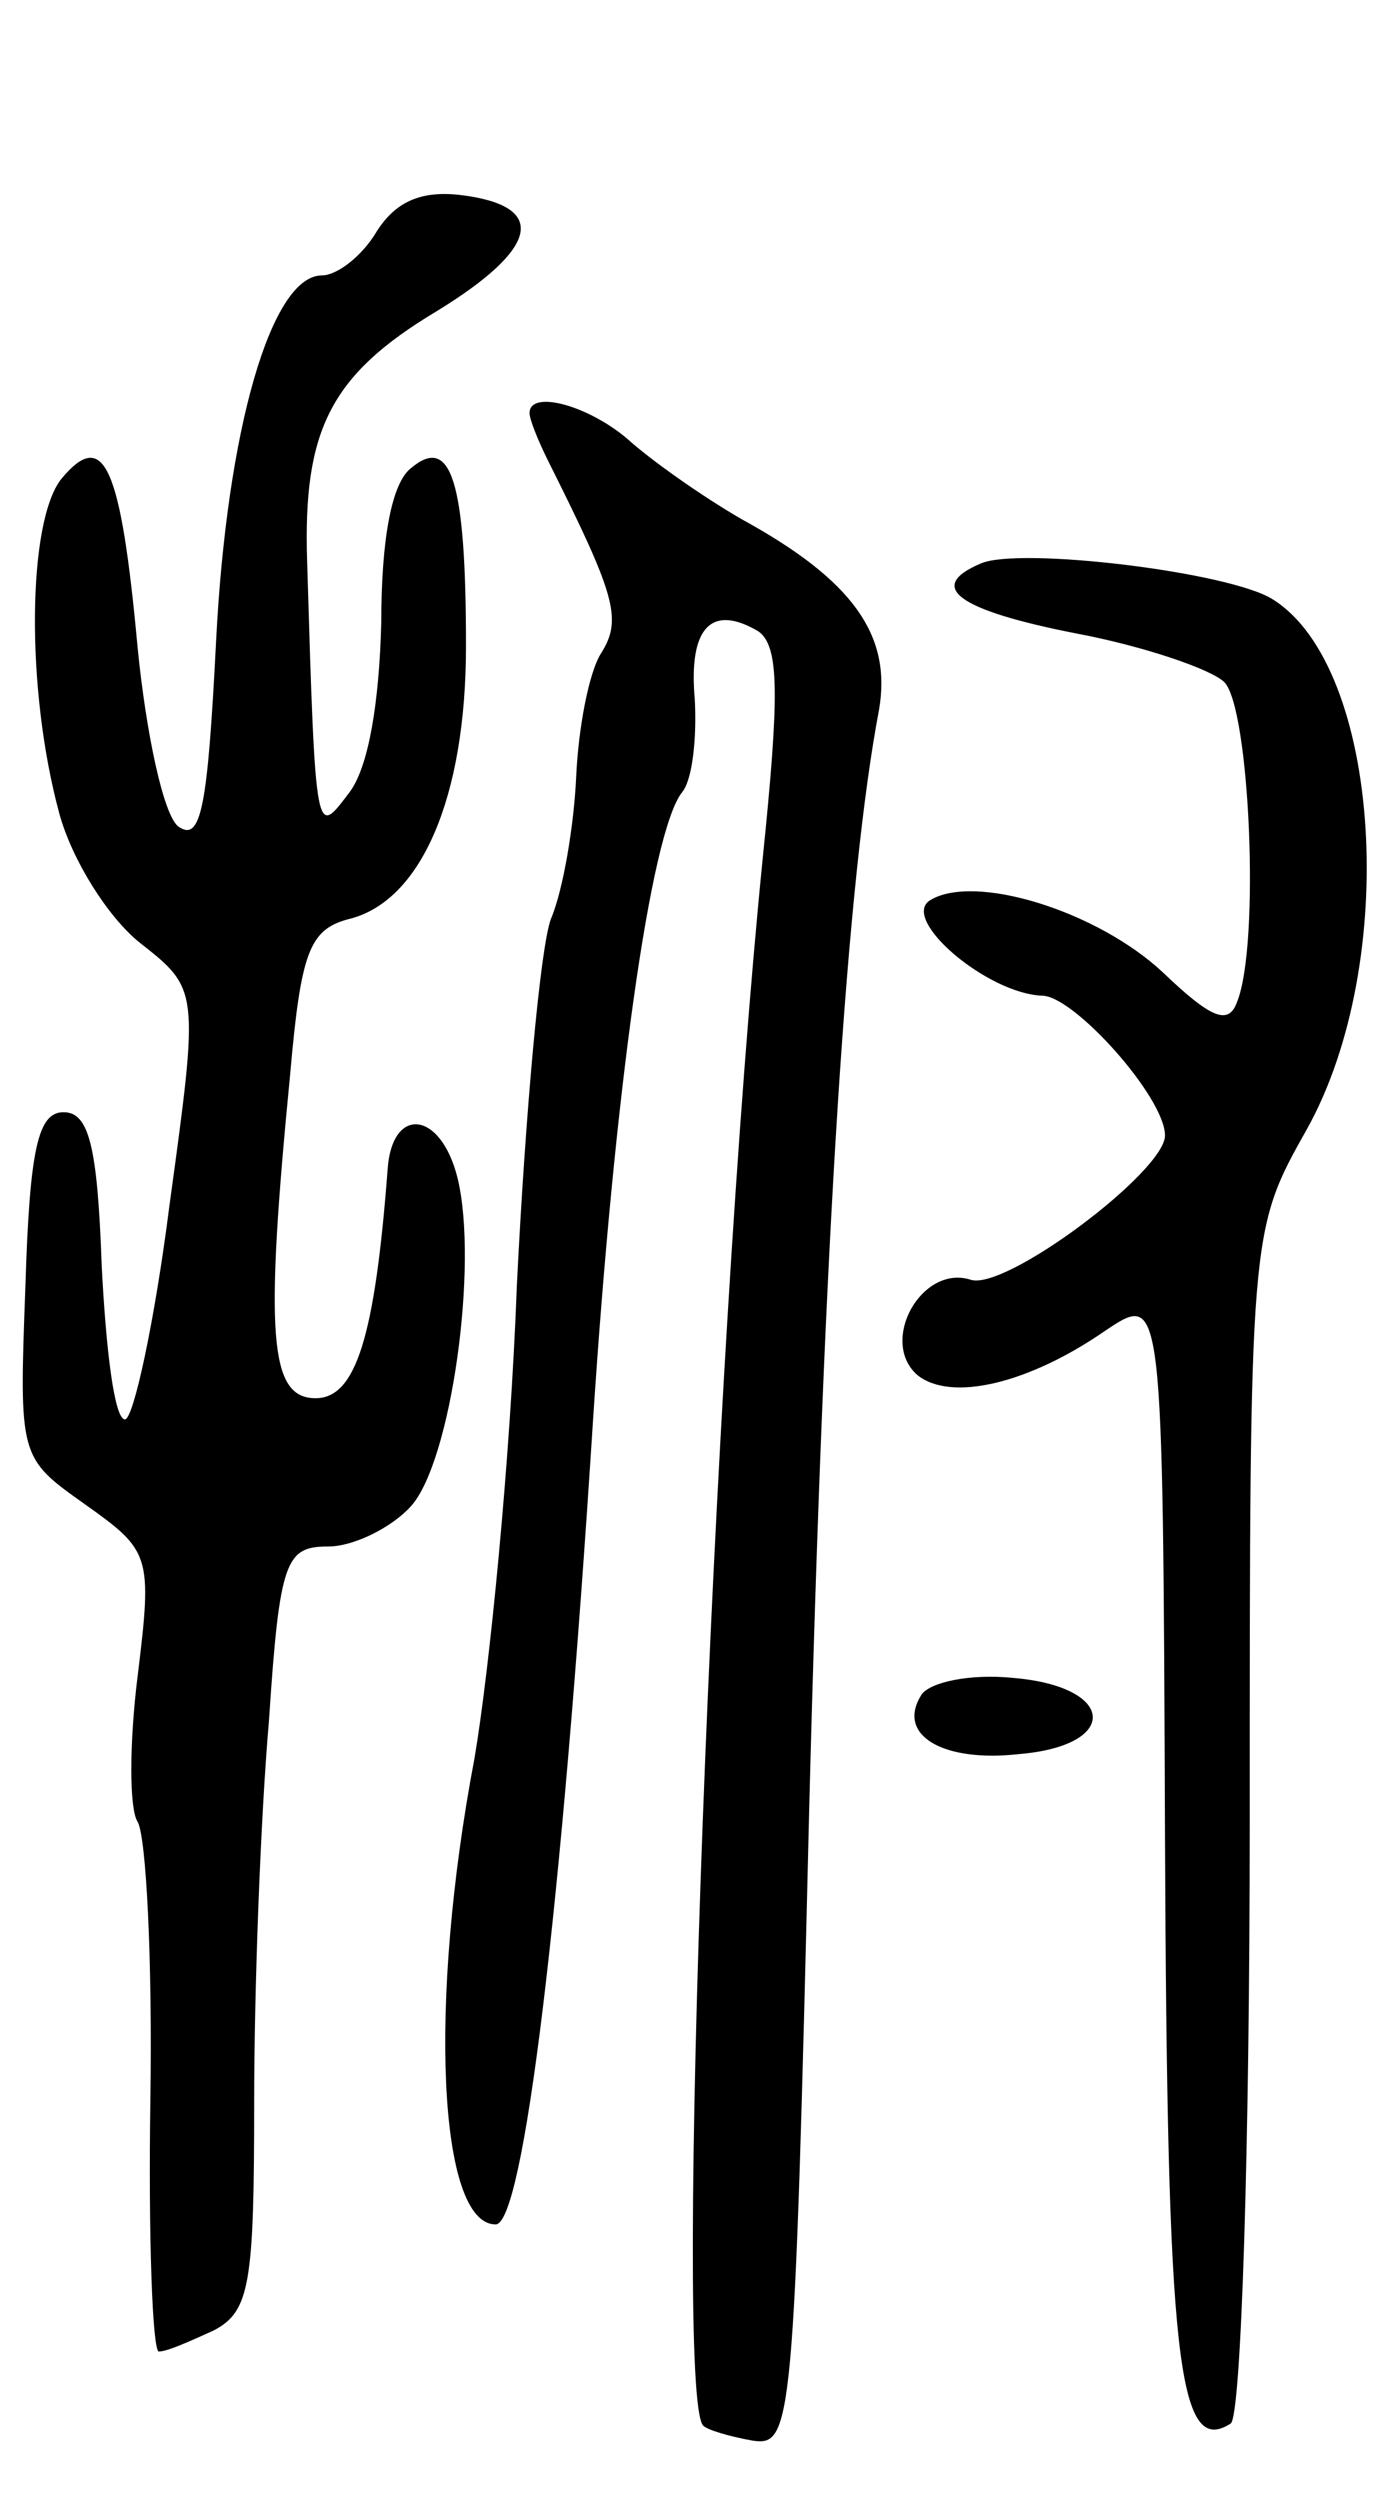
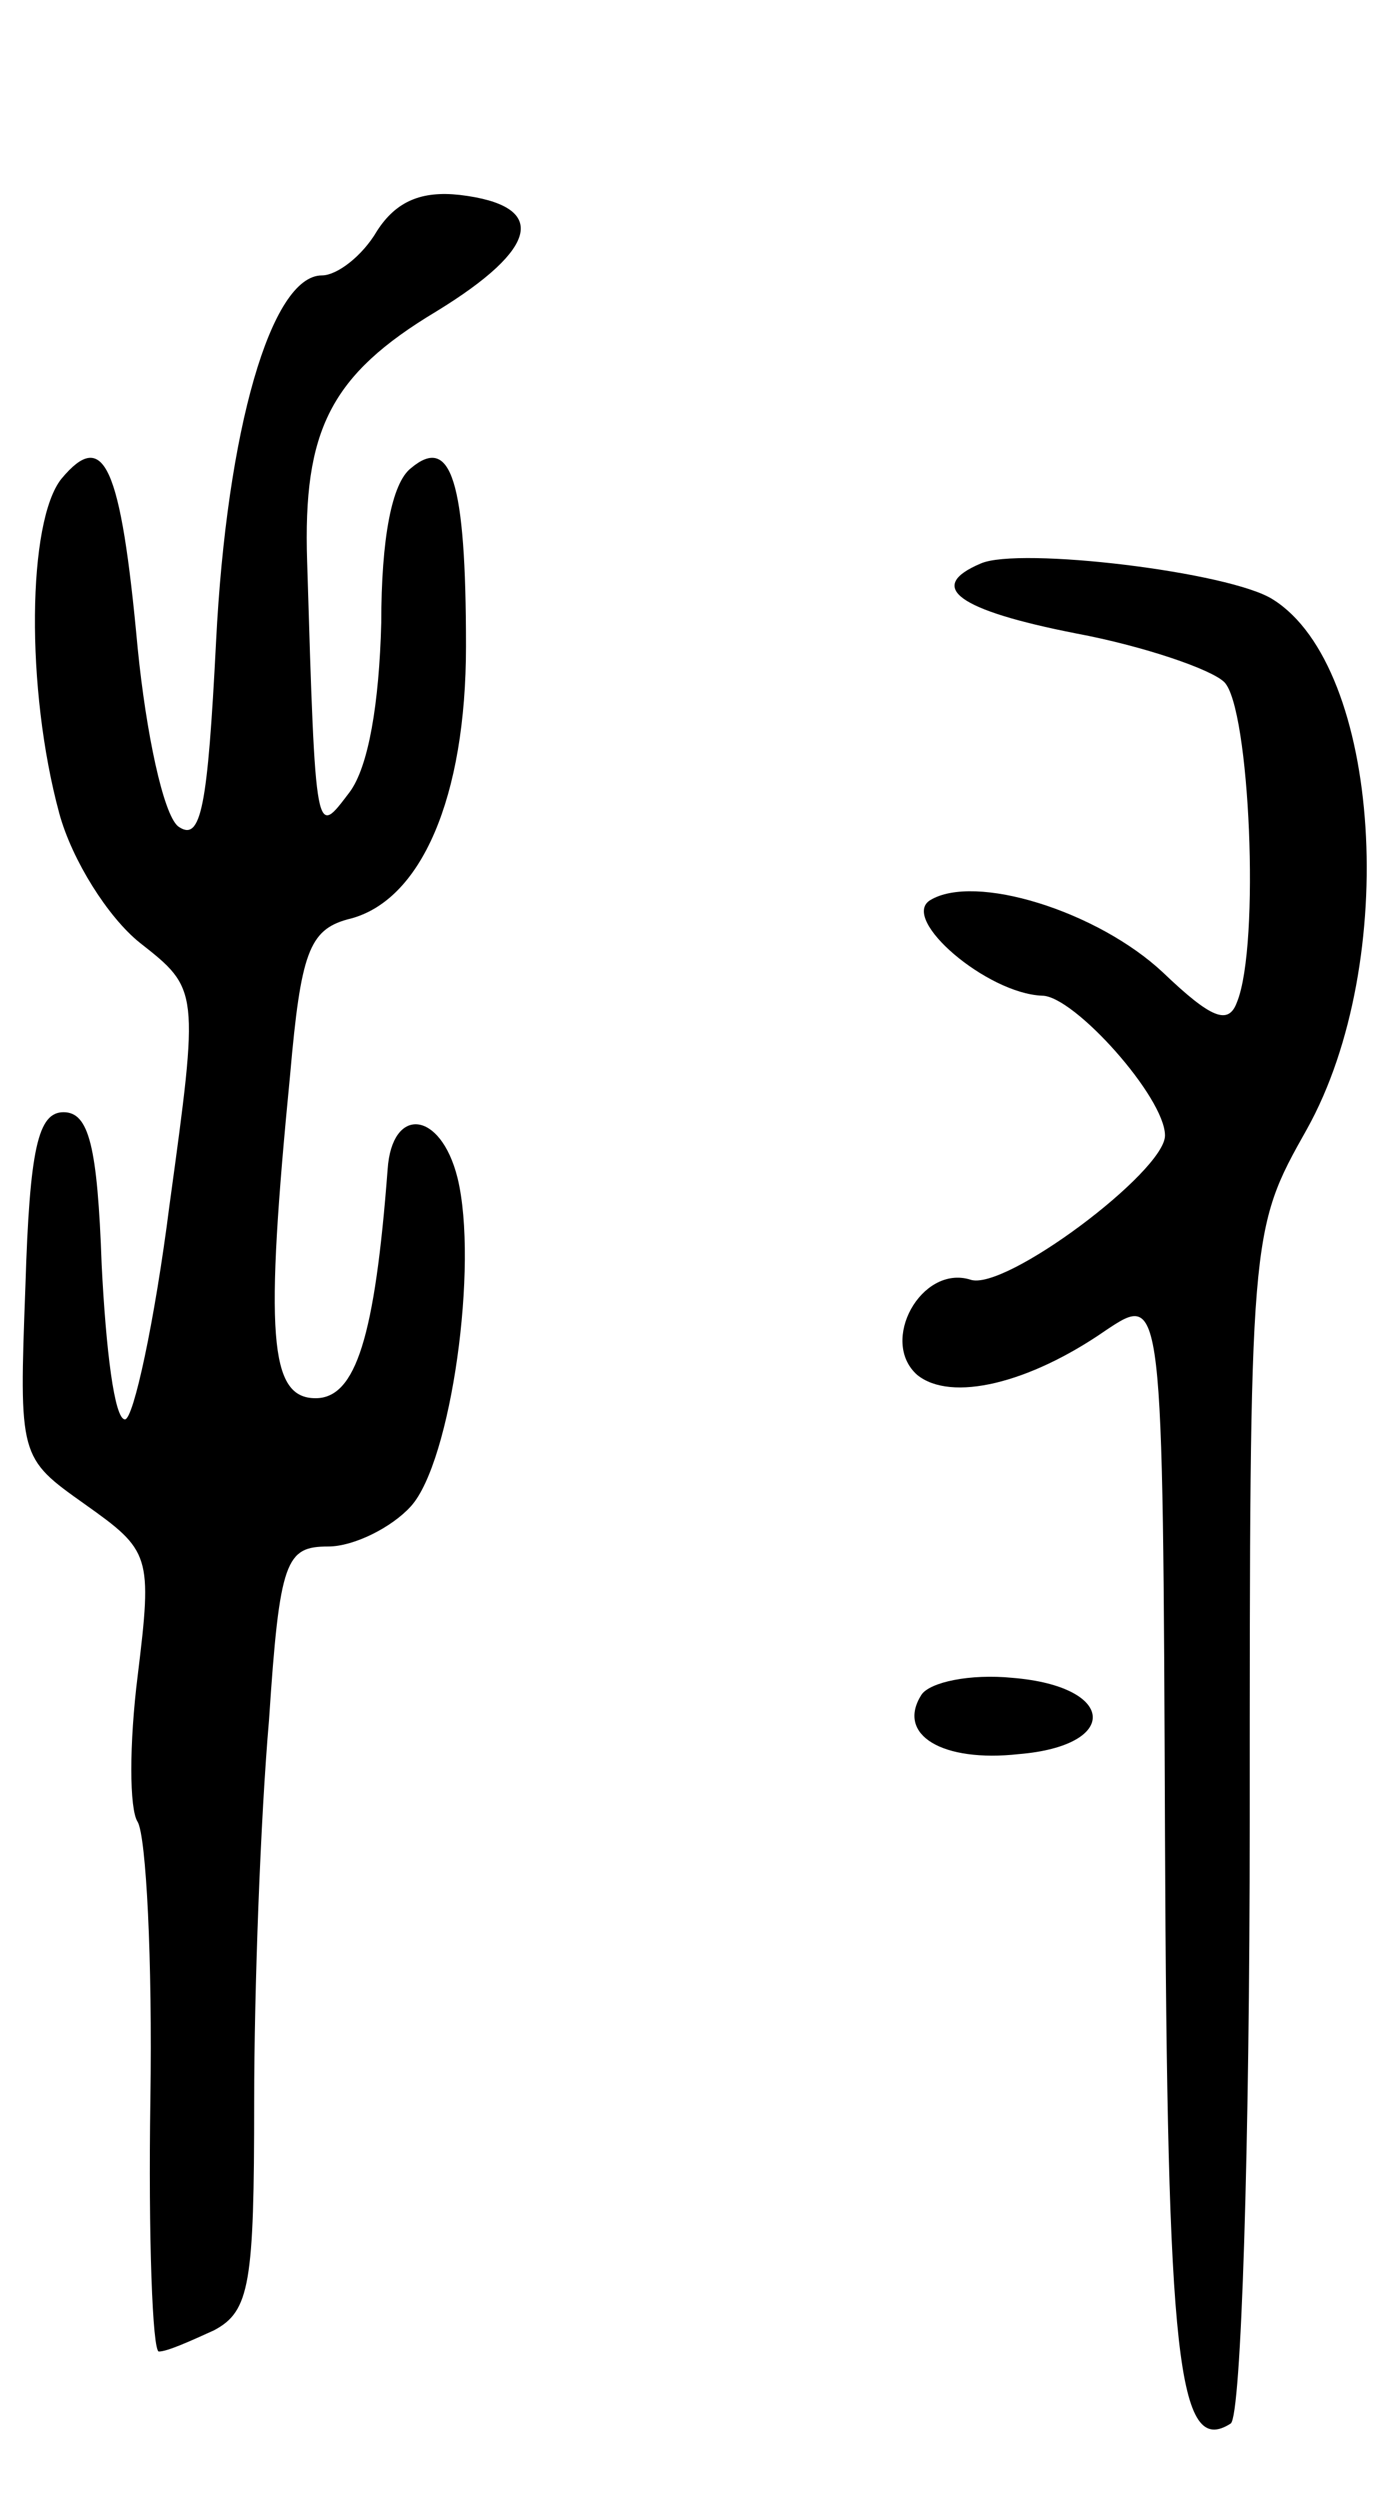
<svg xmlns="http://www.w3.org/2000/svg" version="1.0" width="66" height="118" viewBox="0 0 66 118">
  <g transform="translate(0,118) scale(0.1,-0.1)">
    <path d="M178 1071 c-7 -12 -19 -21 -26 -21 -24 0 -45 -73 -50 -173 -4 -78 -7 -95 -18 -87 -7 6 -15 44 -19 84 -8 87 -16 104 -36 80 -16 -20 -17 -99 -1 -158 6 -22 23 -49 38 -61 28 -22 28 -22 14 -124 -7 -55 -17 -101 -21 -101 -5 0 -9 33 -11 73 -2 56 -6 72 -18 72 -12 0 -16 -17 -18 -82 -3 -81 -3 -81 28 -103 31 -22 32 -24 25 -81 -4 -32 -4 -63 0 -69 4 -7 7 -65 6 -131 -1 -65 1 -119 4 -119 4 0 15 5 26 10 17 9 19 22 19 108 0 53 3 134 7 180 5 76 8 82 28 82 12 0 30 9 39 19 19 21 32 114 22 155 -8 32 -31 34 -33 4 -6 -79 -15 -108 -34 -108 -22 0 -24 30 -12 153 5 57 9 68 27 73 35 8 56 58 56 129 0 78 -7 100 -26 84 -9 -7 -14 -33 -14 -73 -1 -38 -6 -68 -15 -80 -16 -21 -16 -24 -20 109 -2 62 11 88 61 118 49 30 53 50 11 55 -18 2 -30 -3 -39 -17z" />
-     <path d="M250 985 c0 -3 4 -13 9 -23 31 -62 35 -74 25 -90 -6 -9 -11 -36 -12 -59 -1 -22 -6 -53 -12 -67 -5 -14 -12 -92 -16 -173 -3 -82 -13 -182 -20 -223 -22 -116 -17 -220 10 -220 13 0 31 145 46 380 10 153 27 277 42 296 5 6 7 26 6 44 -3 34 8 45 30 32 10 -7 10 -30 2 -108 -24 -240 -42 -725 -28 -739 2 -2 12 -5 23 -7 19 -3 20 5 27 297 7 274 18 441 33 520 6 35 -12 61 -65 90 -19 11 -43 28 -54 38 -19 16 -46 23 -46 12z" />
    <path d="M463 914 c-26 -11 -11 -22 45 -33 32 -6 64 -17 70 -23 12 -12 17 -124 6 -151 -4 -11 -12 -8 -35 14 -31 29 -89 47 -110 34 -14 -9 27 -44 53 -45 15 0 58 -48 58 -66 0 -17 -76 -74 -92 -68 -23 7 -43 -29 -25 -45 16 -13 53 -4 89 21 27 18 27 18 28 -239 1 -247 6 -293 31 -277 5 3 9 131 9 284 0 279 0 279 27 327 44 79 35 218 -16 250 -20 13 -120 25 -138 17z" />
    <path d="M435 380 c-12 -19 10 -32 46 -28 48 4 46 32 -3 36 -20 2 -39 -2 -43 -8z" />
  </g>
</svg>